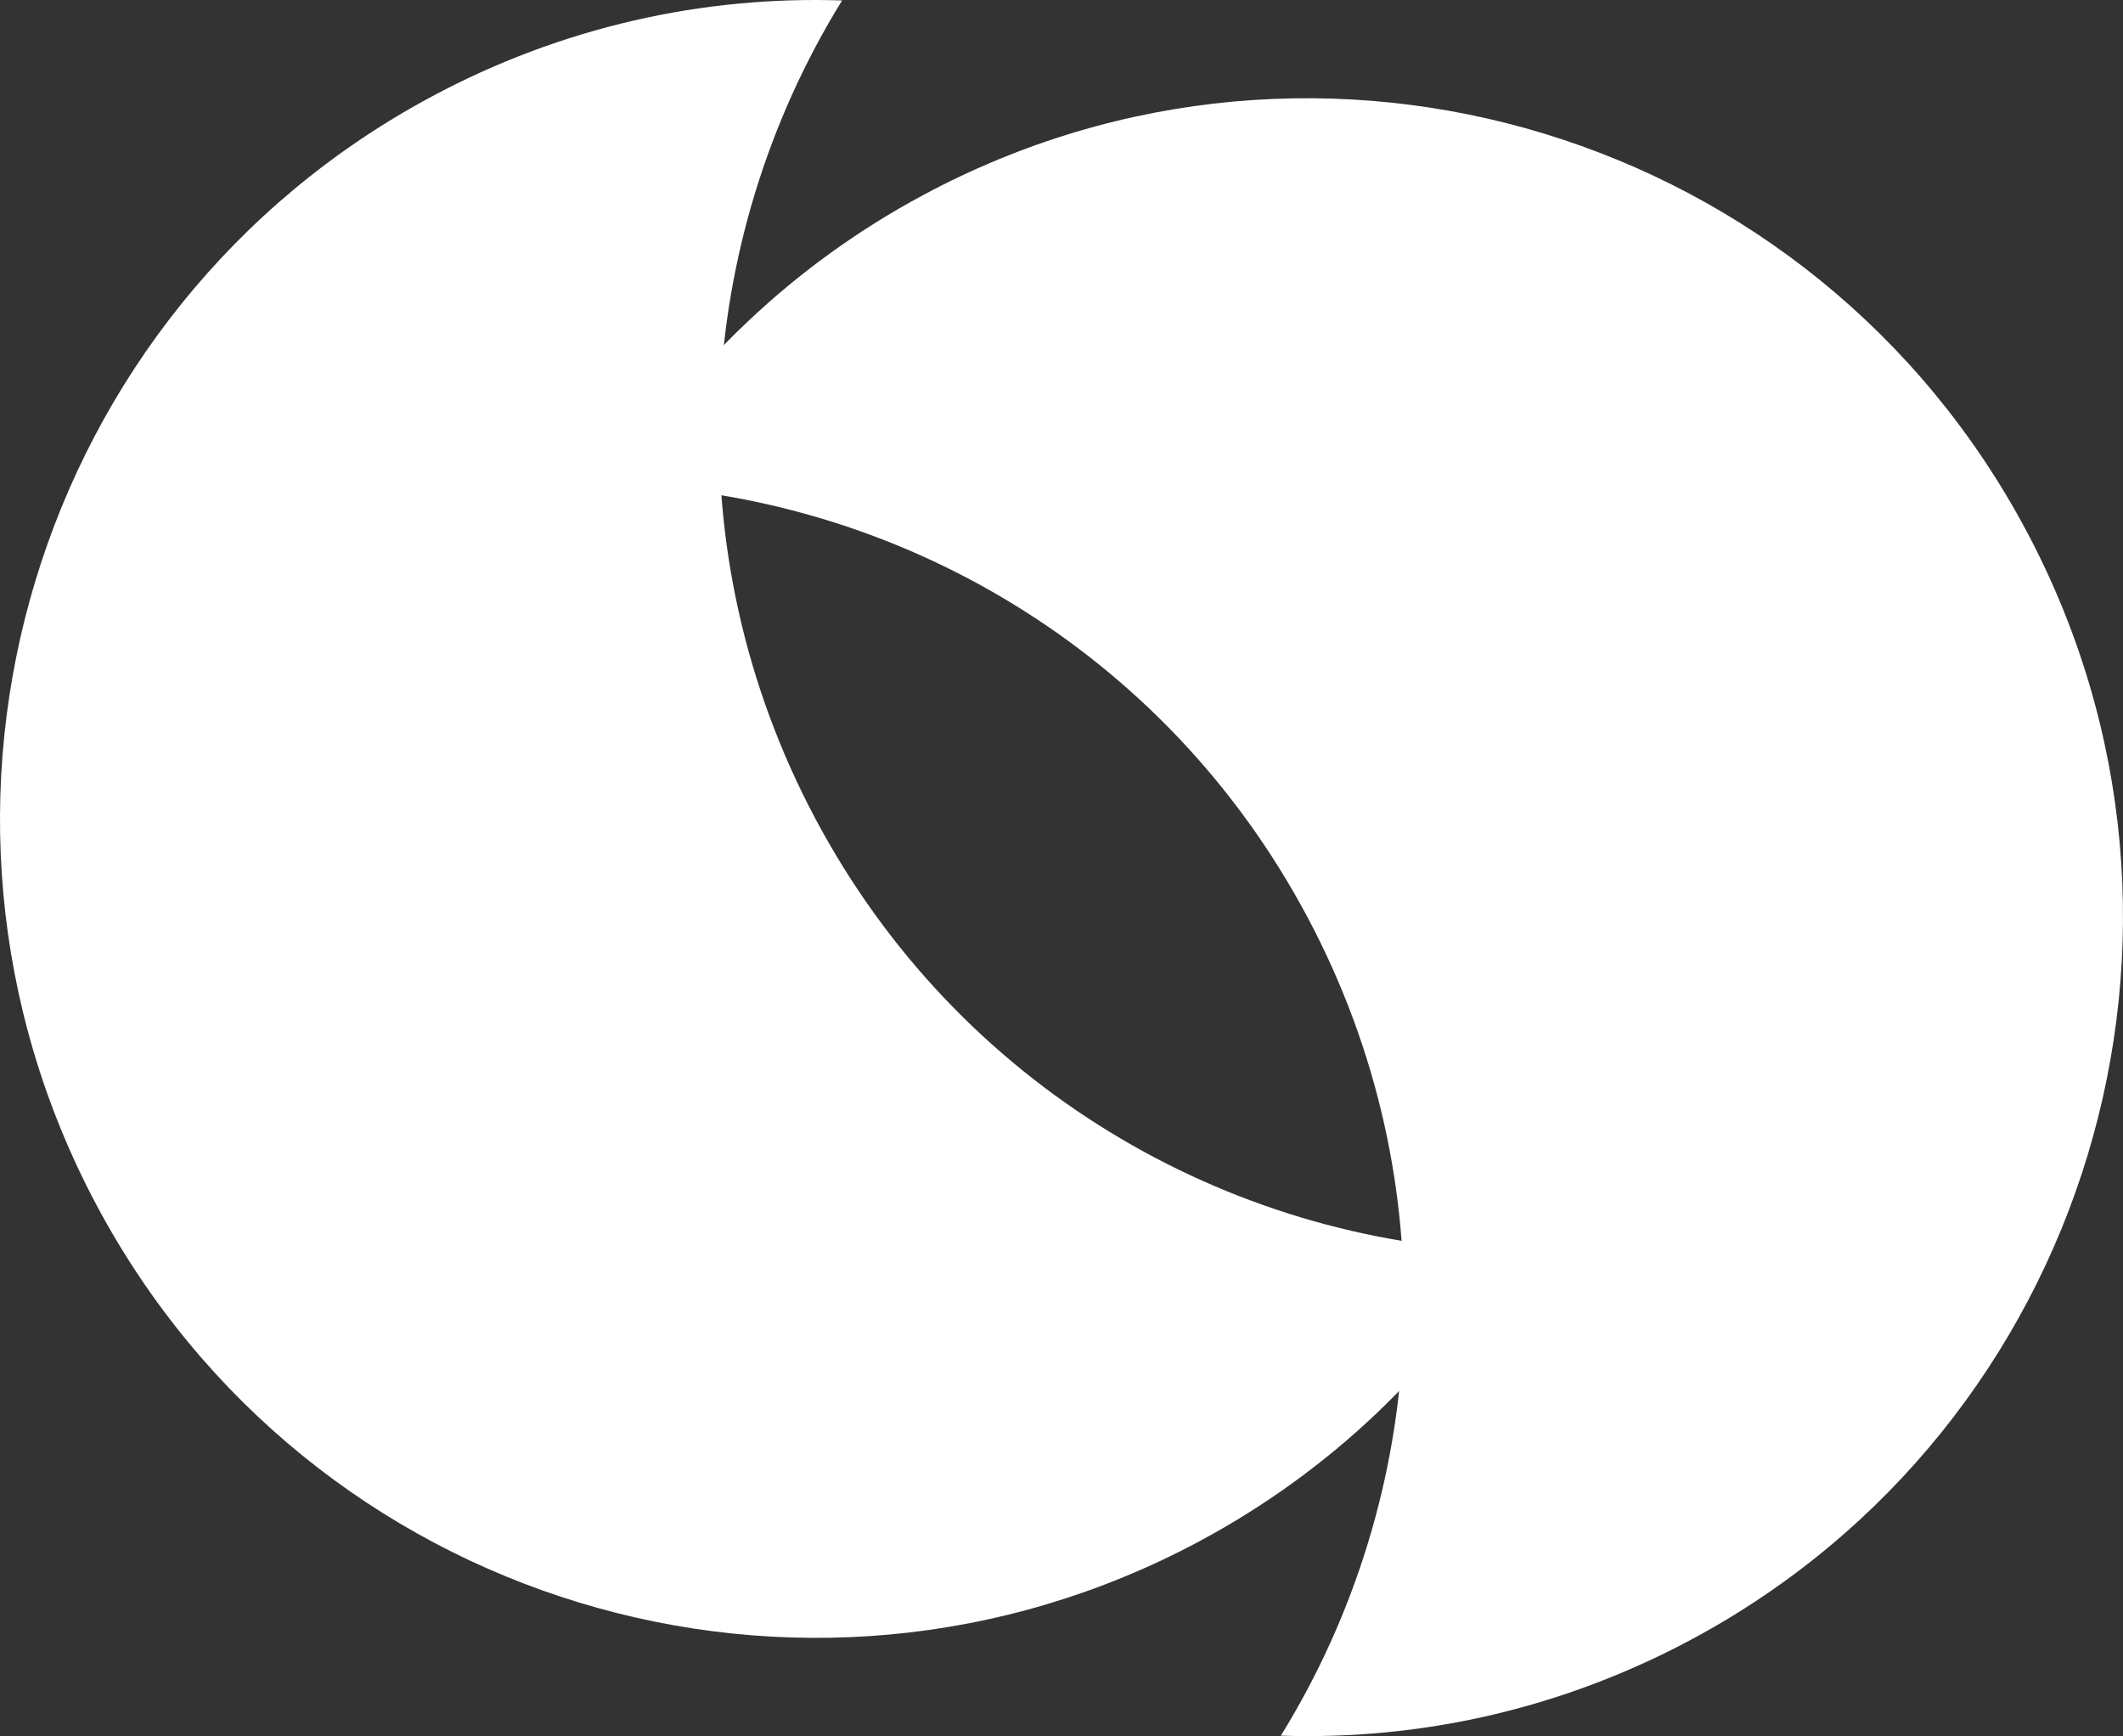
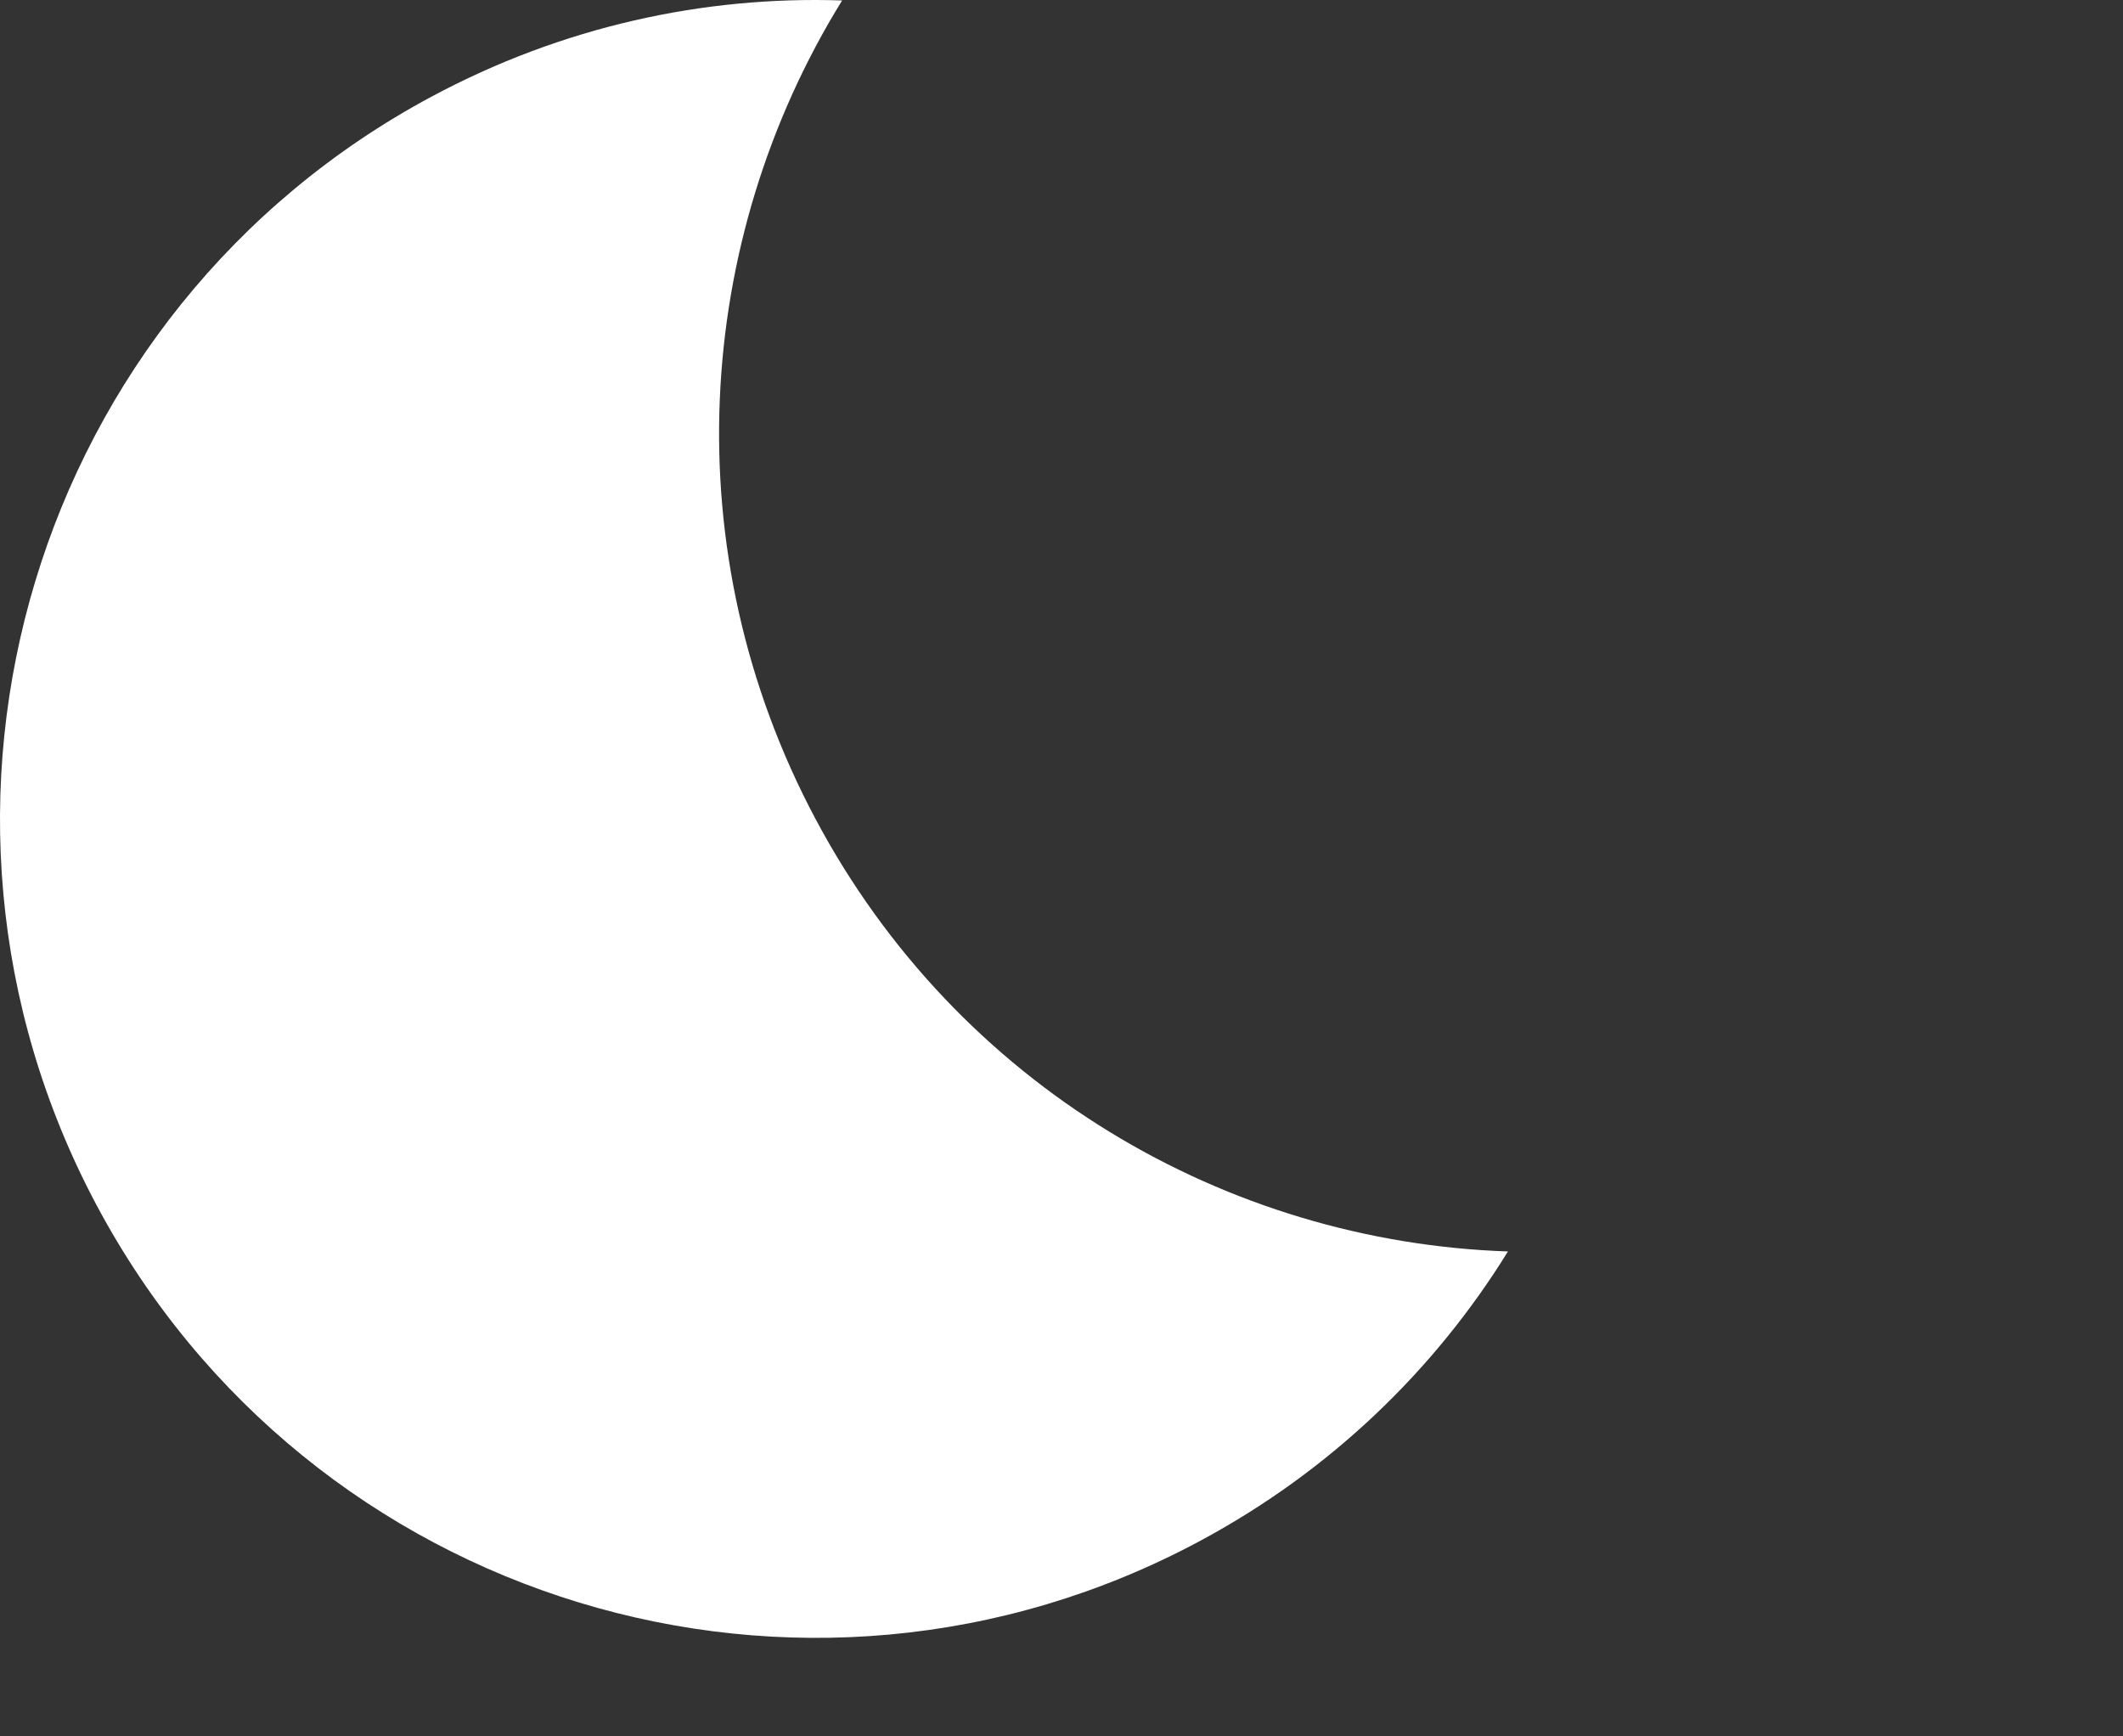
<svg xmlns="http://www.w3.org/2000/svg" version="1.1" width="170" height="139">
  <rect width="100%" height="100%" fill="#333333" stroke="none" />
  <svg width="170" height="139" viewBox="0 0 170 139" fill="none">
    <path d="M67.433 0.037C55.544 19.27 53.911 44.168 65.302 65.568C76.694 86.967 98.219 99.437 120.751 100.197C114.9 109.661 106.566 117.754 96.078 123.382C64.278 140.449 24.719 128.399 7.722 96.469C-9.276 64.539 2.725 24.82 34.525 7.753C45.013 2.124 56.345 -0.337 67.433 0.037Z" fill="white" />
-     <path d="M49.249 38.803C55.1 29.339 63.434 21.246 73.922 15.618C105.722 -1.449 145.281 10.601 162.278 42.531C179.276 74.461 167.275 114.18 135.475 131.247C124.986 136.876 113.654 139.337 102.566 138.963C114.455 119.73 116.089 94.832 104.697 73.432C93.306 52.033 71.781 39.564 49.249 38.803Z" fill="white" />
  </svg>
  <style>@media (prefers-color-scheme: light) { :root { filter: contrast(1) brightness(0.1); } }
@media (prefers-color-scheme: dark) { :root { filter: contrast(0.833) brightness(1.7); } }
</style>
</svg>